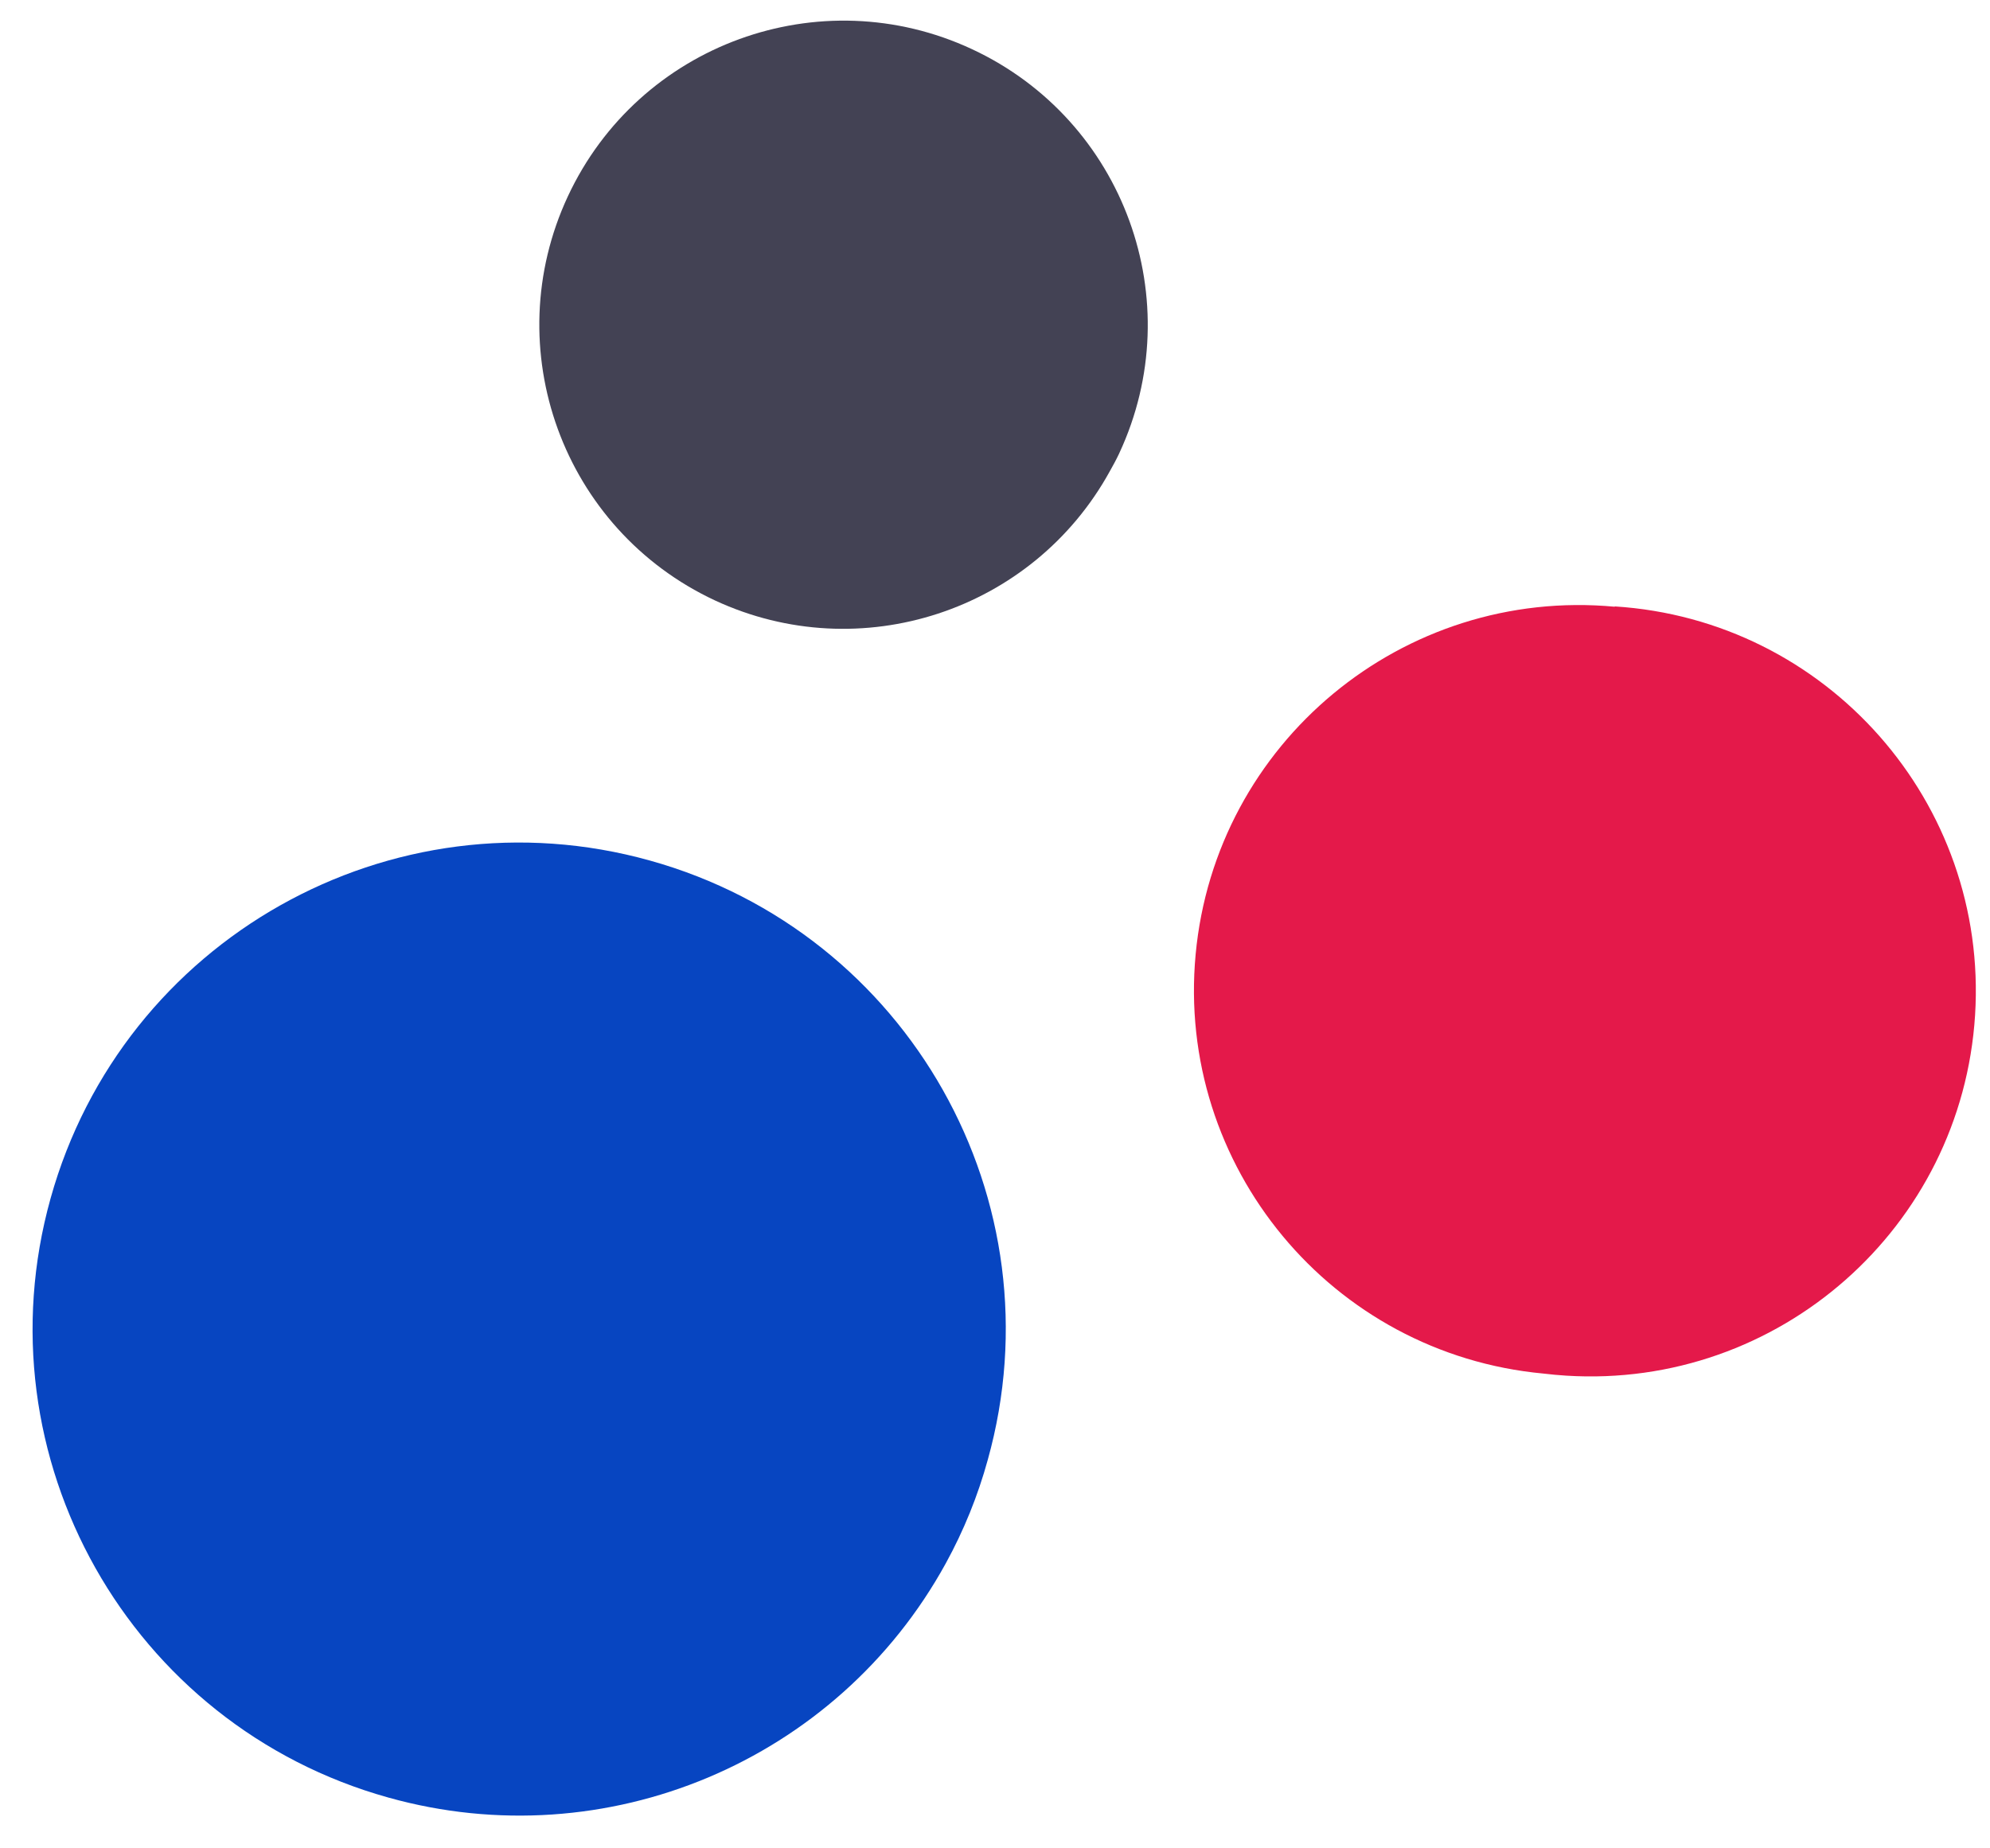
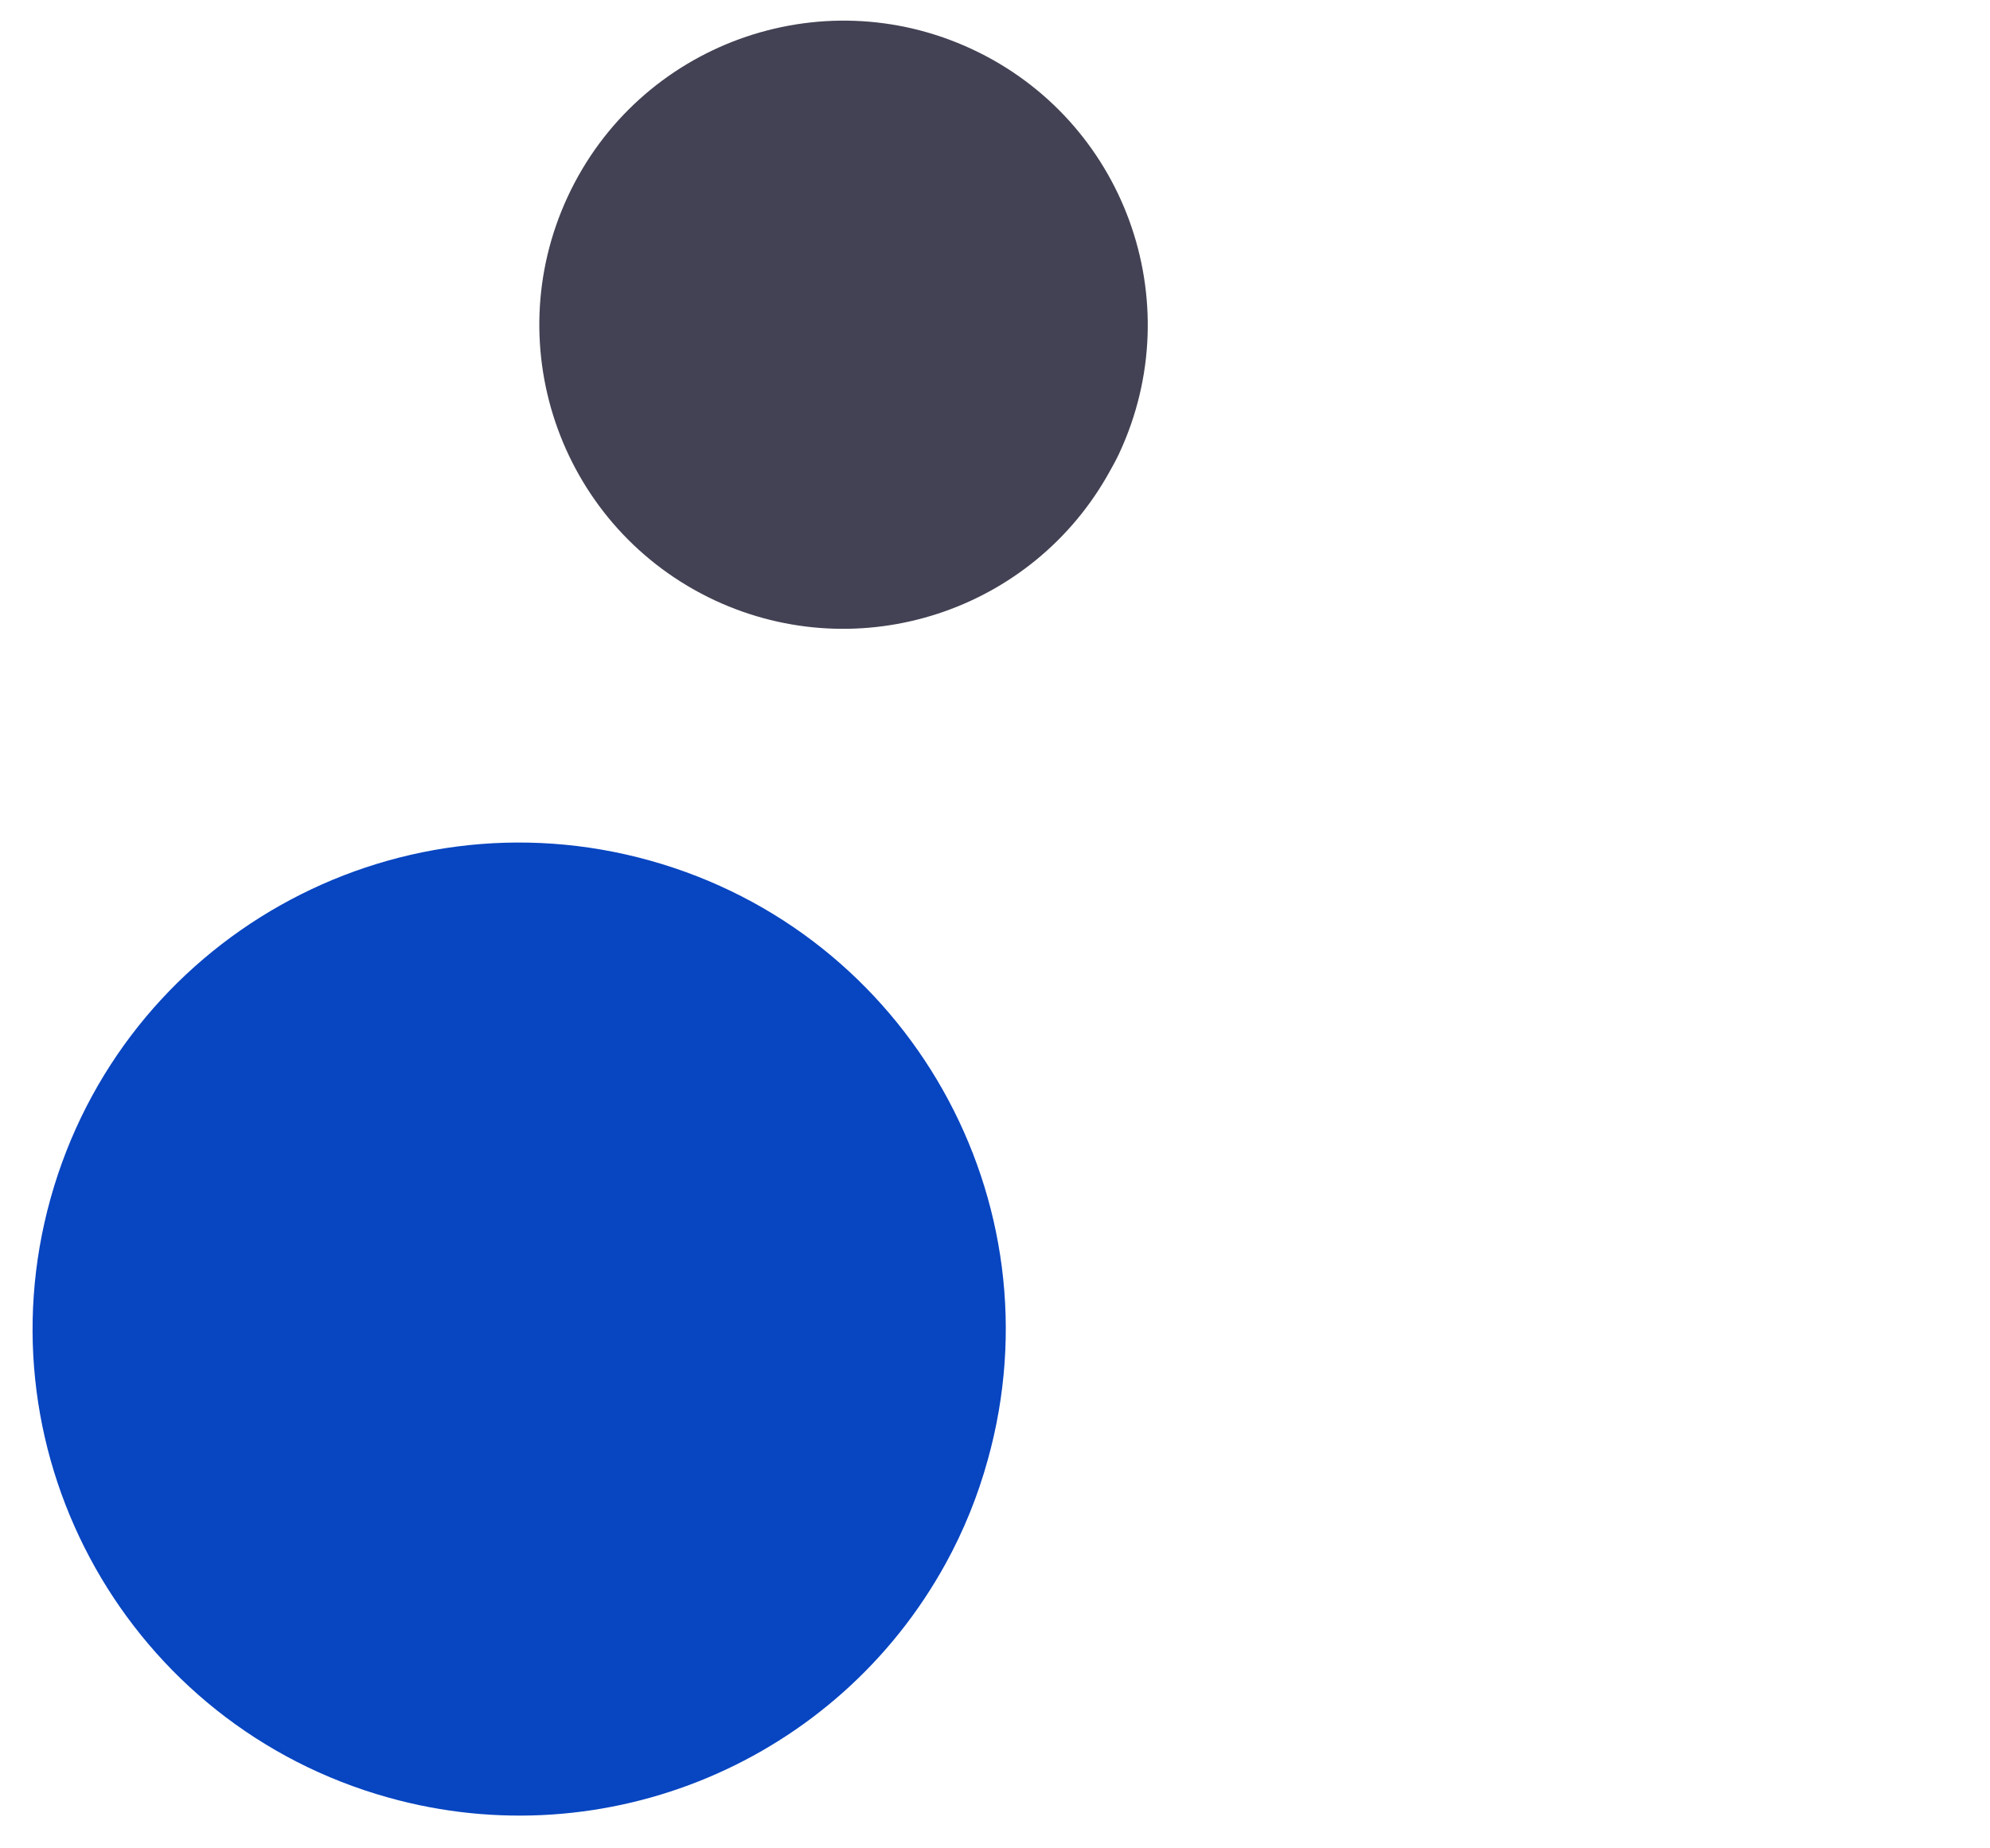
<svg xmlns="http://www.w3.org/2000/svg" id="Calque_1" data-name="Calque 1" width="14.395mm" height="13.368mm" version="1.1" viewBox="0 0 40.804 37.893">
  <defs>
    <style>
      .cls-1 {
        fill: #434254;
      }

      .cls-1, .cls-2, .cls-3 {
        stroke-width: 0px;
      }

      .cls-2 {
        fill: #e4194a;
      }

      .cls-3 {
        fill: #0745c1;
      }
    </style>
  </defs>
  <g id="Groupe_29589" data-name="Groupe 29589">
    <g id="Groupe_29586" data-name="Groupe 29586">
      <g id="Groupe_26841" data-name="Groupe 26841">
        <g id="Groupe_26840" data-name="Groupe 26840">
          <path id="Tracé_28677" data-name="Tracé 28677" class="cls-1" d="M14.661,12.314c-3.122-1.456-4.472-5.166-3.017-8.288C13.1.904,16.811-.447,19.932,1.009c3.122,1.456,4.472,5.166,3.017,8.288-0.0 0-0.0 0-0.0.001-.061.129-.125.246-.191.363-1.581,2.876-5.12,4.036-8.097,2.653" />
        </g>
      </g>
    </g>
    <g id="Groupe_29587" data-name="Groupe 29587">
      <g id="Groupe_27885" data-name="Groupe 27885">
        <g id="Groupe_27884" data-name="Groupe 27884">
-           <path id="Tracé_29025" data-name="Tracé 29025" class="cls-2" d="M31.645,28.169h0c-4.343-.405-7.535-4.254-7.129-8.597.405-4.343,4.254-7.535,8.597-7.129l-.008-.007c4.356.274,7.666,4.027,7.393,8.383-.274,4.356-4.027,7.666-8.383,7.393-.157-.01-.313-.024-.469-.043" />
-         </g>
+           </g>
      </g>
    </g>
    <g id="Groupe_29588" data-name="Groupe 29588">
      <g id="Groupe_28905" data-name="Groupe 28905">
        <g id="Groupe_28904" data-name="Groupe 28904">
          <path id="Tracé_29365" data-name="Tracé 29365" class="cls-3" d="M7.965,36.865c-5.307-1.48-8.408-6.983-6.928-12.289,1.48-5.307,6.983-8.408,12.289-6.928,5.307,1.48,8.408,6.983,6.928,12.289-0.0 0-0.0 0-0.0 0-.203.739-.492,1.452-.861,2.124-2.231,4.062-6.965,6.052-11.428,4.804" />
        </g>
      </g>
    </g>
  </g>
</svg>